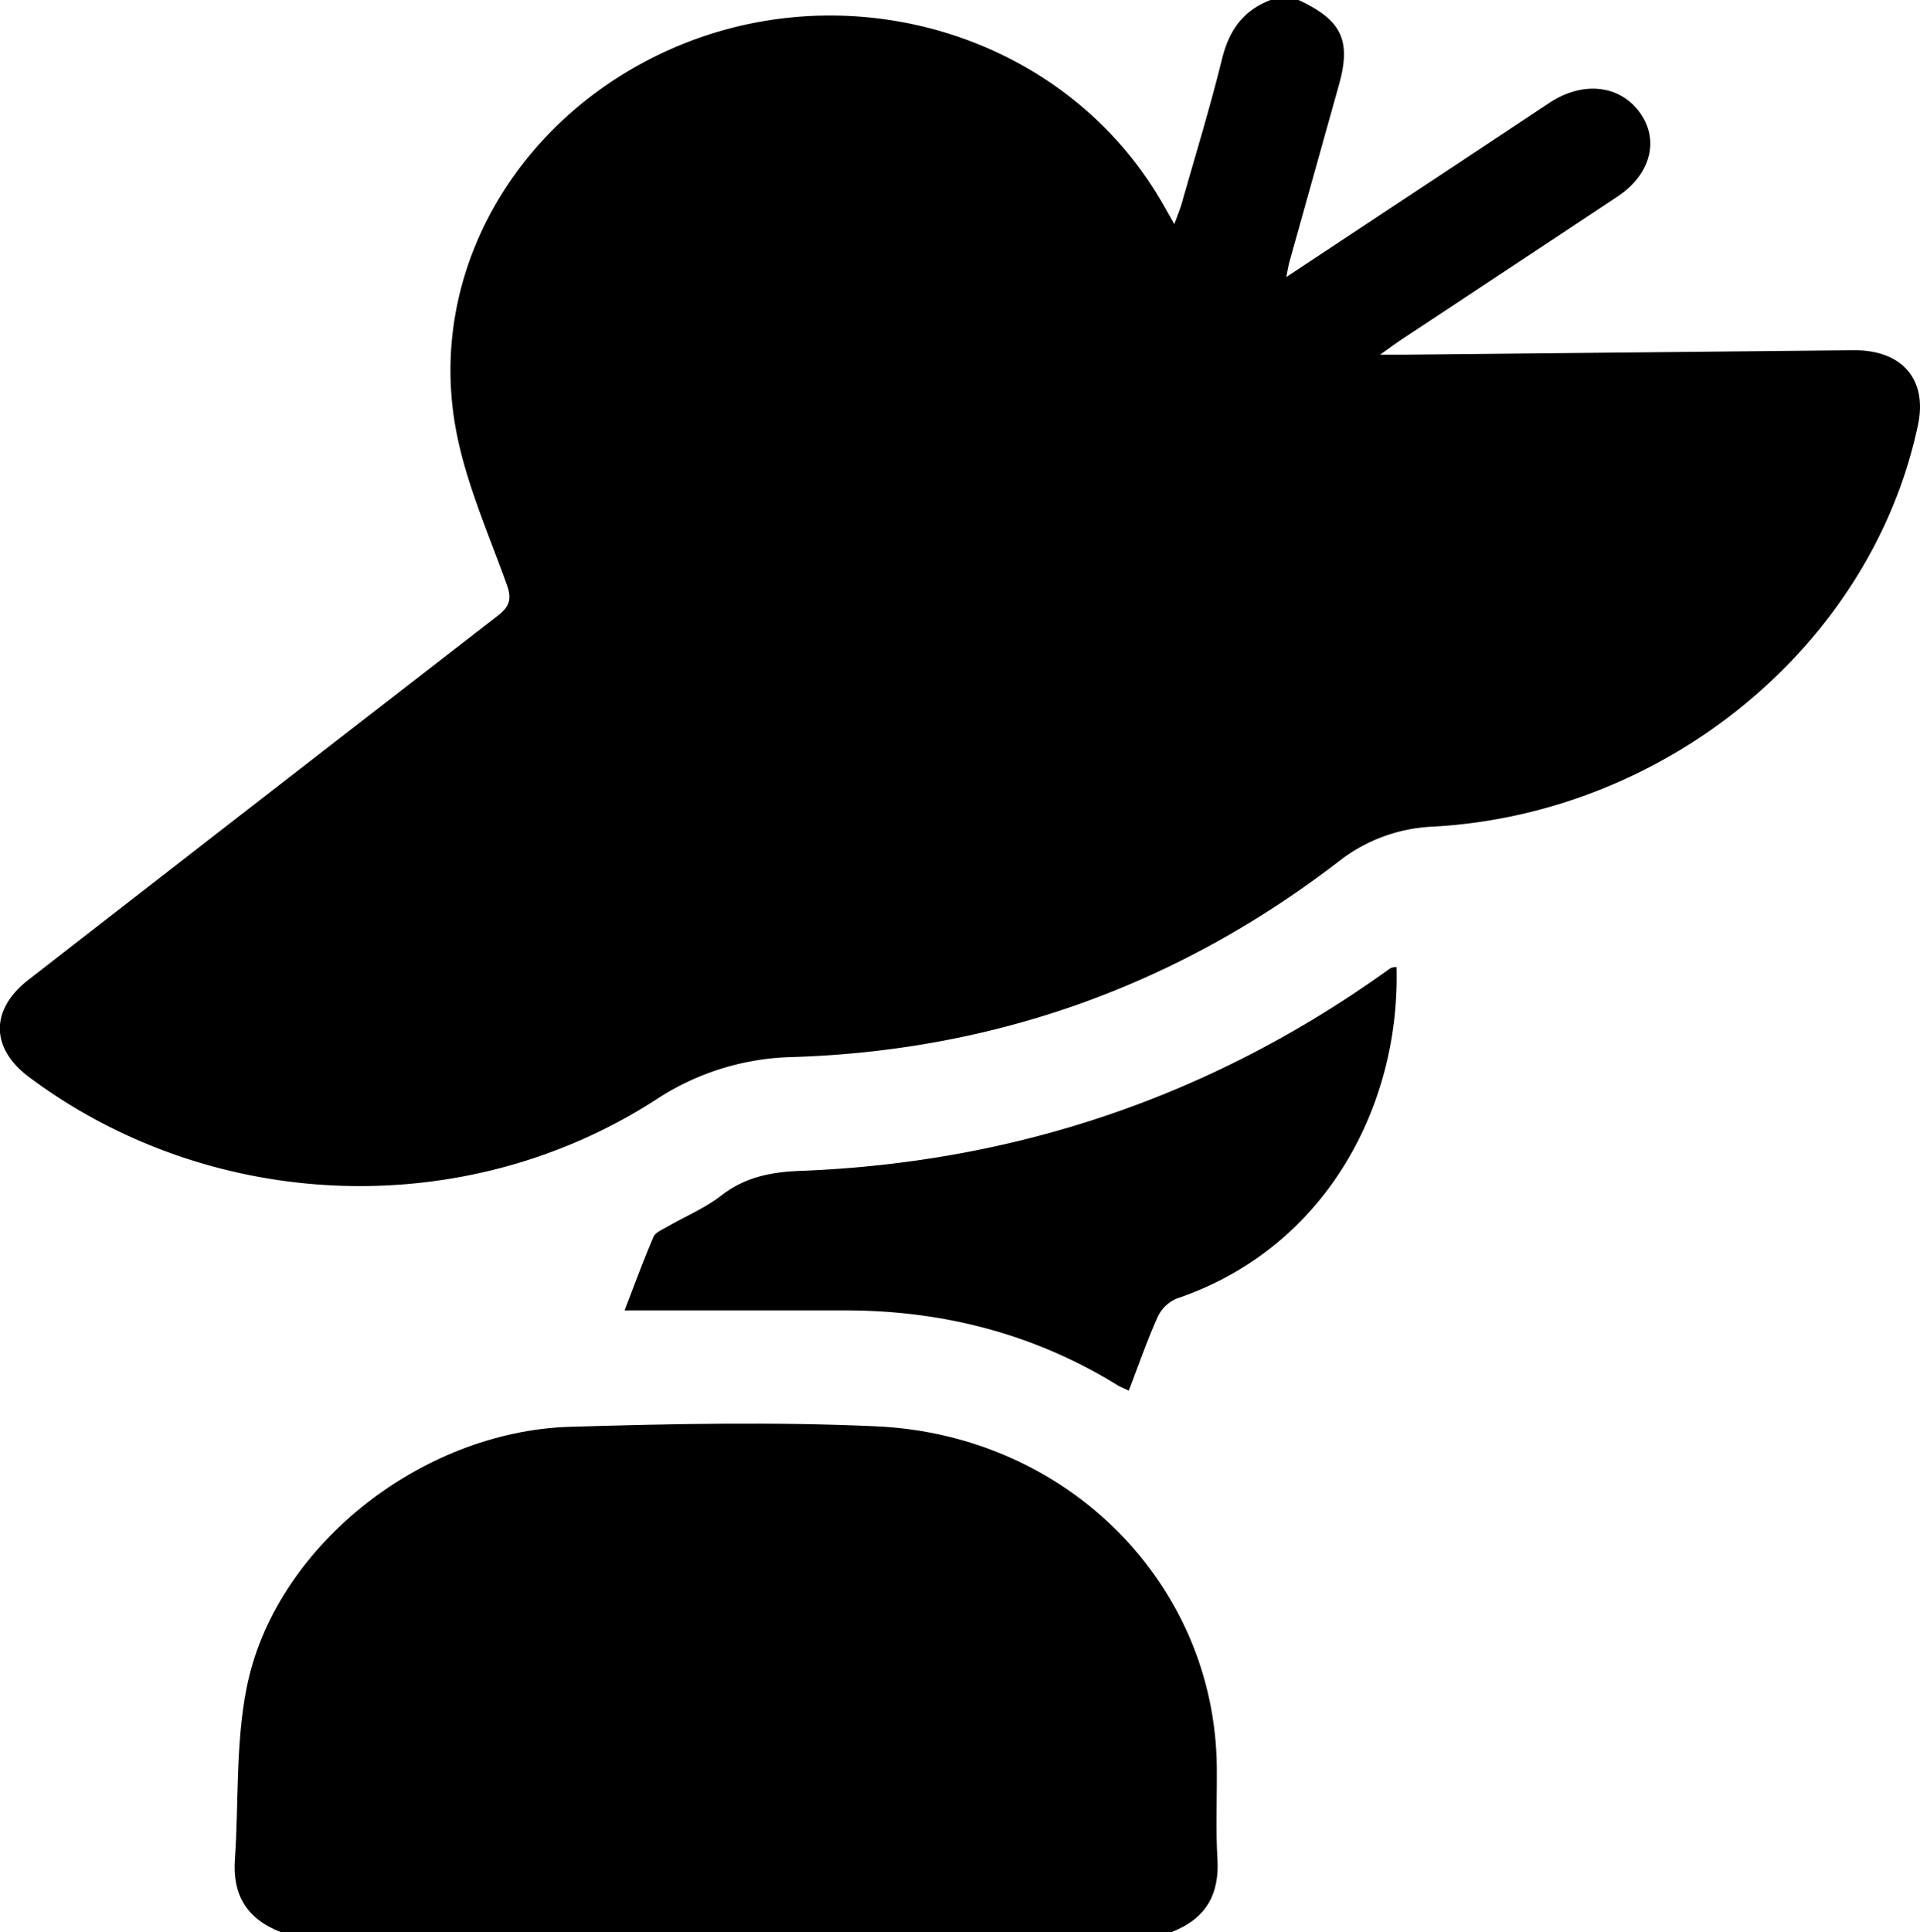
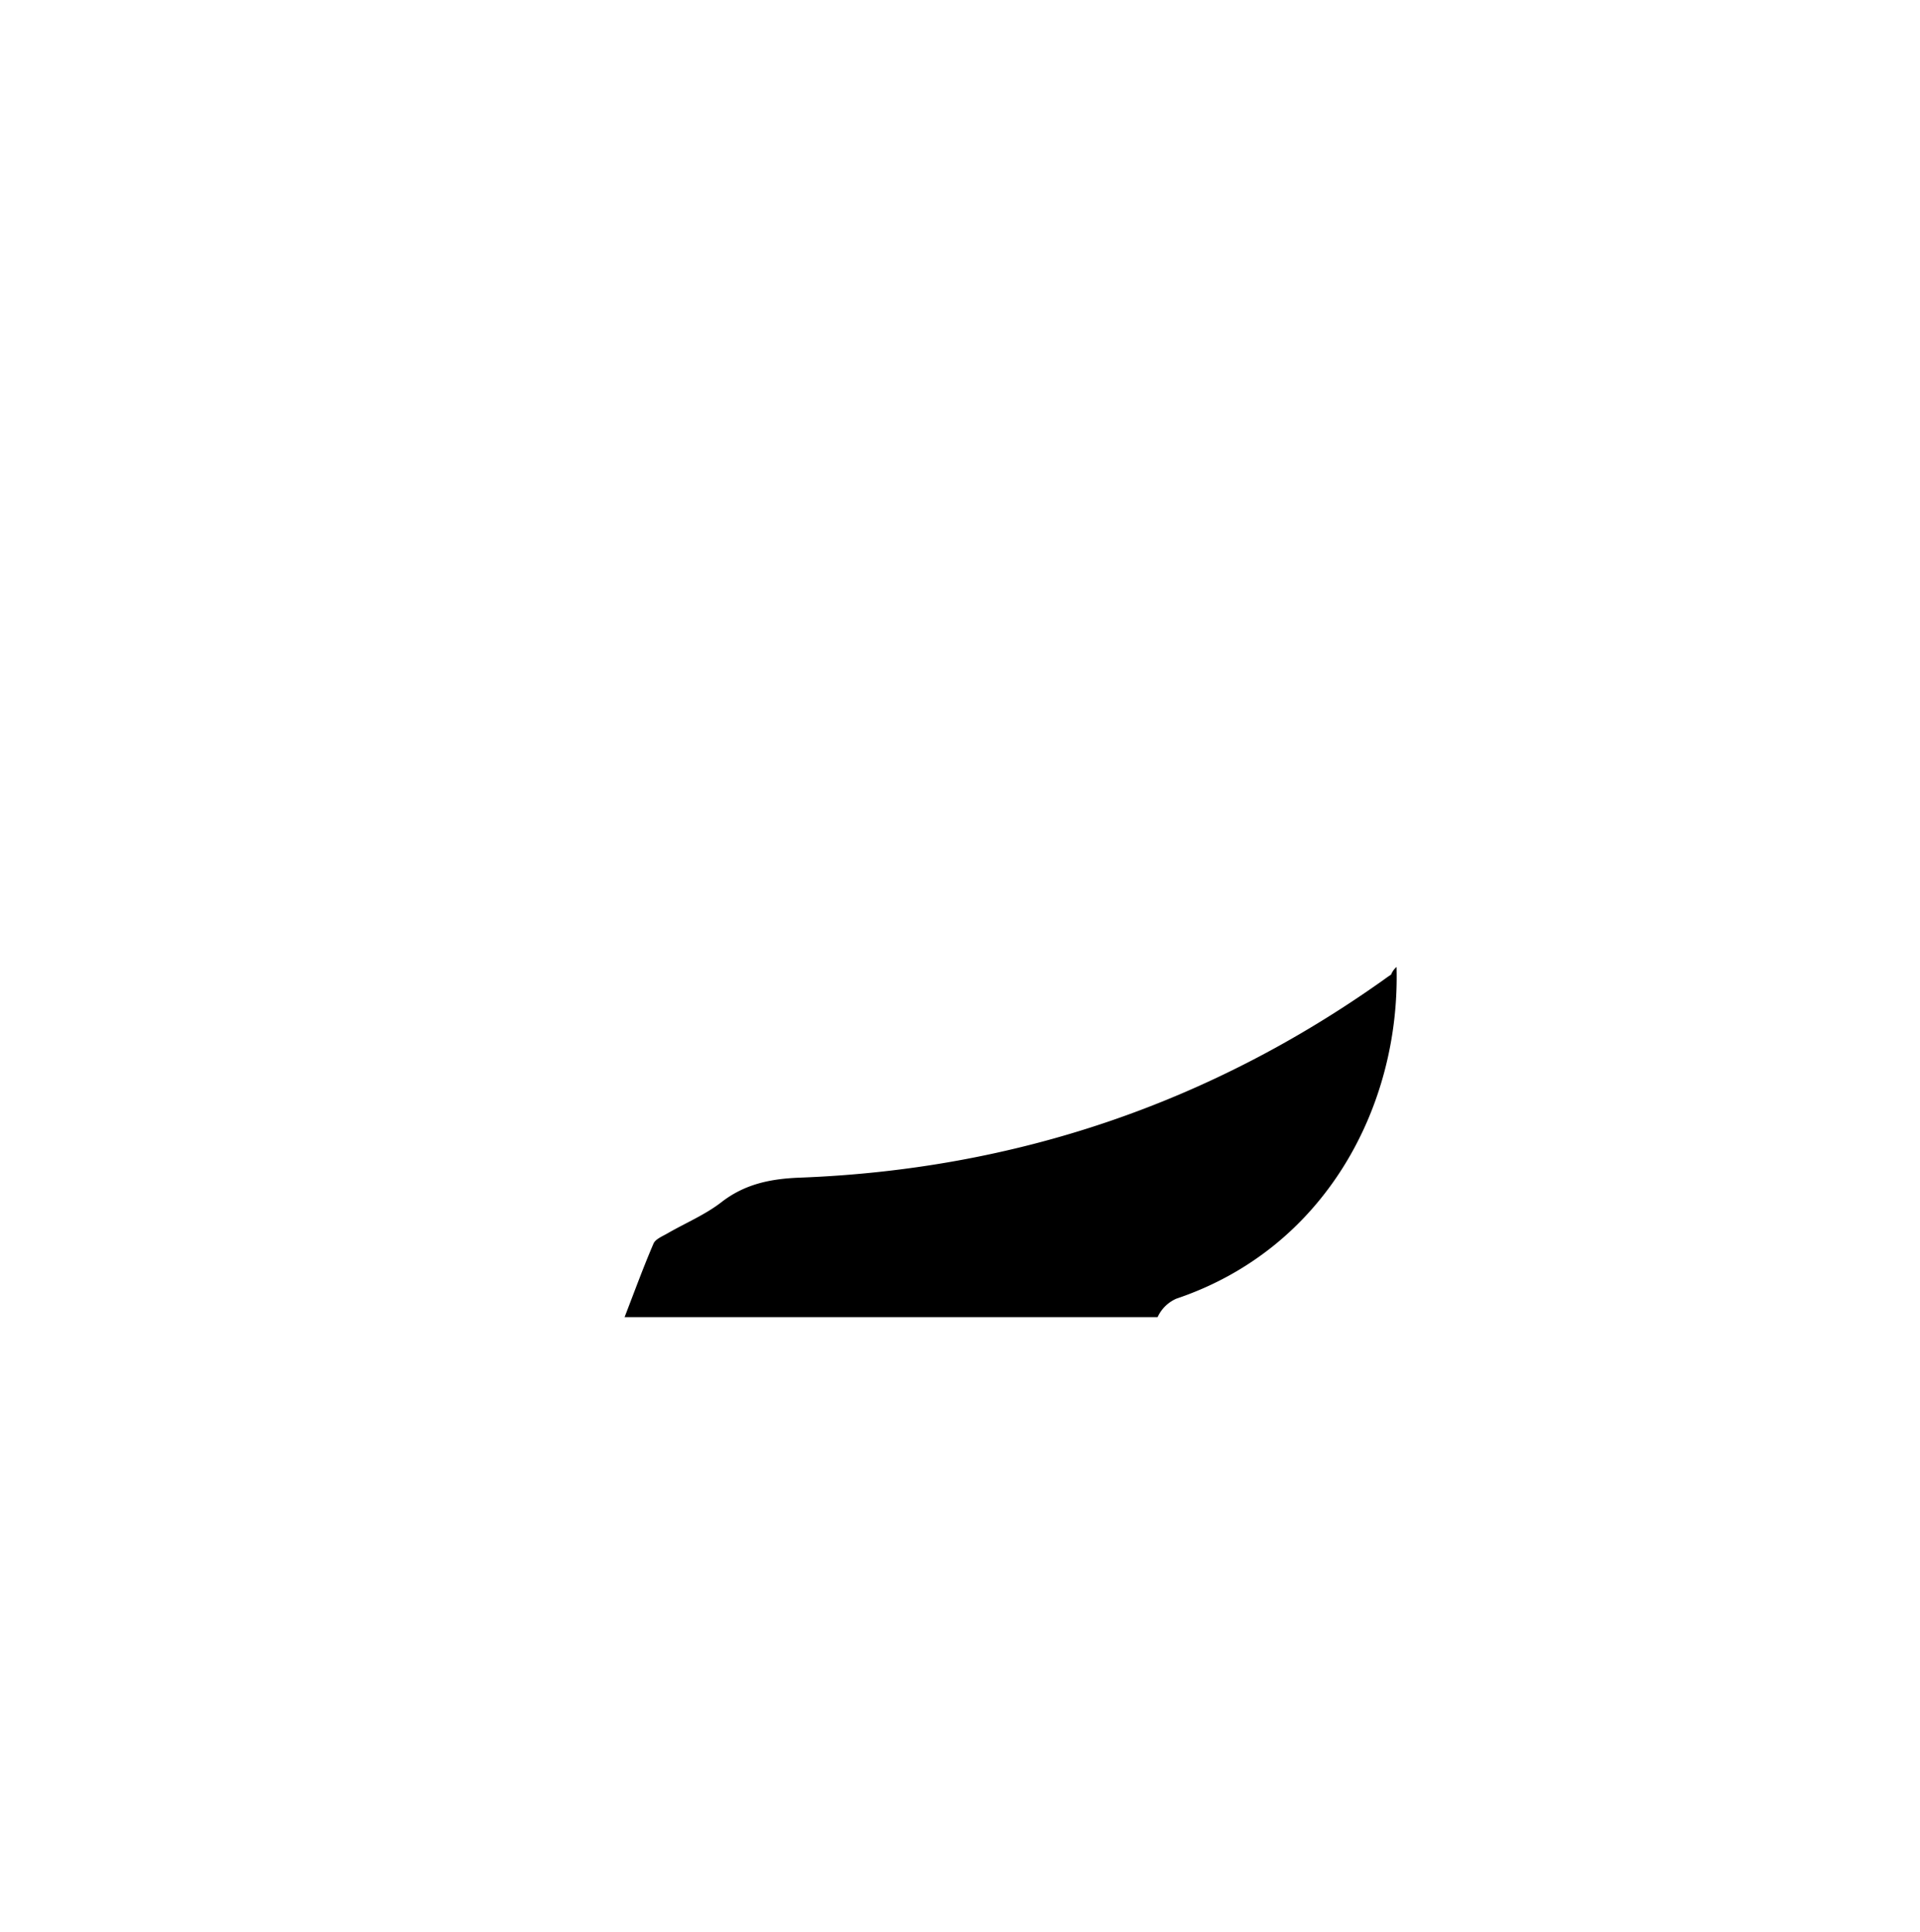
<svg xmlns="http://www.w3.org/2000/svg" viewBox="0 0 497.99 501">
  <title>cat-fashion</title>
-   <path d="M345.8,5c11.2,5.2,13.72,10.49,10.48,22q-6.4,22.89-12.81,45.78c-.3,1.06-.46,2.14-.85,4.06l28.1-18.59Q390.78,45,410.84,31.69c8.56-5.66,18-4.73,23.27,2.21,5.4,7.13,3.19,16.19-5.47,22Q400.58,74.5,372.45,93.08c-1.48,1-2.91,2.06-5.5,3.9,3,0,4.59,0,6.21,0l116.5-1.16c12.67-.12,19.3,7.54,16.81,19.36-12,56.88-65,100.82-125.77,104.17a42.48,42.48,0,0,0-24.44,9c-41.21,31.71-88.36,49-141.41,50.74A67.09,67.09,0,0,0,179,290.23c-49.68,32-115.44,29.25-162.55-6-9.92-7.44-10-17.43-.13-25.11q60.81-47.26,121.72-94.4c3.27-2.52,3.71-4.49,2.4-8.15-4.74-13.23-10.59-26.33-13.15-40-7.18-38.17,12.78-76.12,48.59-95.37,47.86-25.73,108.29-9.34,134.64,36.53.9,1.56,1.78,3.12,3.06,5.39.81-2.25,1.48-3.83,1.95-5.47,3.53-12.41,7.32-24.77,10.41-37.29,1.77-7.2,5.26-12.56,12.61-15.36Z" transform="translate(-9 -5)" />
-   <path d="M81.82,506c-9-3.47-12.53-9.85-11.88-18.92,1-14.75.16-29.8,3-44.23,7.06-36.39,45-66.73,84-67.88,26.42-.78,52.93-1.32,79.3-.12,49.8,2.26,87.87,41,88.36,88.29.08,8-.31,16,.17,23.95.54,9.07-2.94,15.44-11.91,18.91Z" transform="translate(-9 -5)" />
-   <path d="M371.22,255.74c1,36.2-18.58,73.05-57.08,86a9.56,9.56,0,0,0-4.9,4.8c-2.73,6.1-4.92,12.43-7.47,19.06-1.24-.59-2.15-.93-2.95-1.42-21.49-13.25-45.15-19.4-70.68-19.39H171c2.62-6.78,4.89-13,7.5-19.07.48-1.14,2.25-1.86,3.54-2.6,4.69-2.71,9.84-4.86,14.05-8.12,6.07-4.72,12.73-6.09,20.35-6.38,56-2.13,106.41-19.36,151.28-51.19.69-.49,1.36-1,2.08-1.44A5,5,0,0,1,371.22,255.74Z" transform="translate(-9 -5)" />
+   <path d="M371.22,255.74c1,36.2-18.58,73.05-57.08,86a9.56,9.56,0,0,0-4.9,4.8H171c2.62-6.78,4.89-13,7.5-19.07.48-1.14,2.25-1.86,3.54-2.6,4.69-2.71,9.84-4.86,14.05-8.12,6.07-4.72,12.73-6.09,20.35-6.38,56-2.13,106.41-19.36,151.28-51.19.69-.49,1.36-1,2.08-1.44A5,5,0,0,1,371.22,255.74Z" transform="translate(-9 -5)" />
</svg>